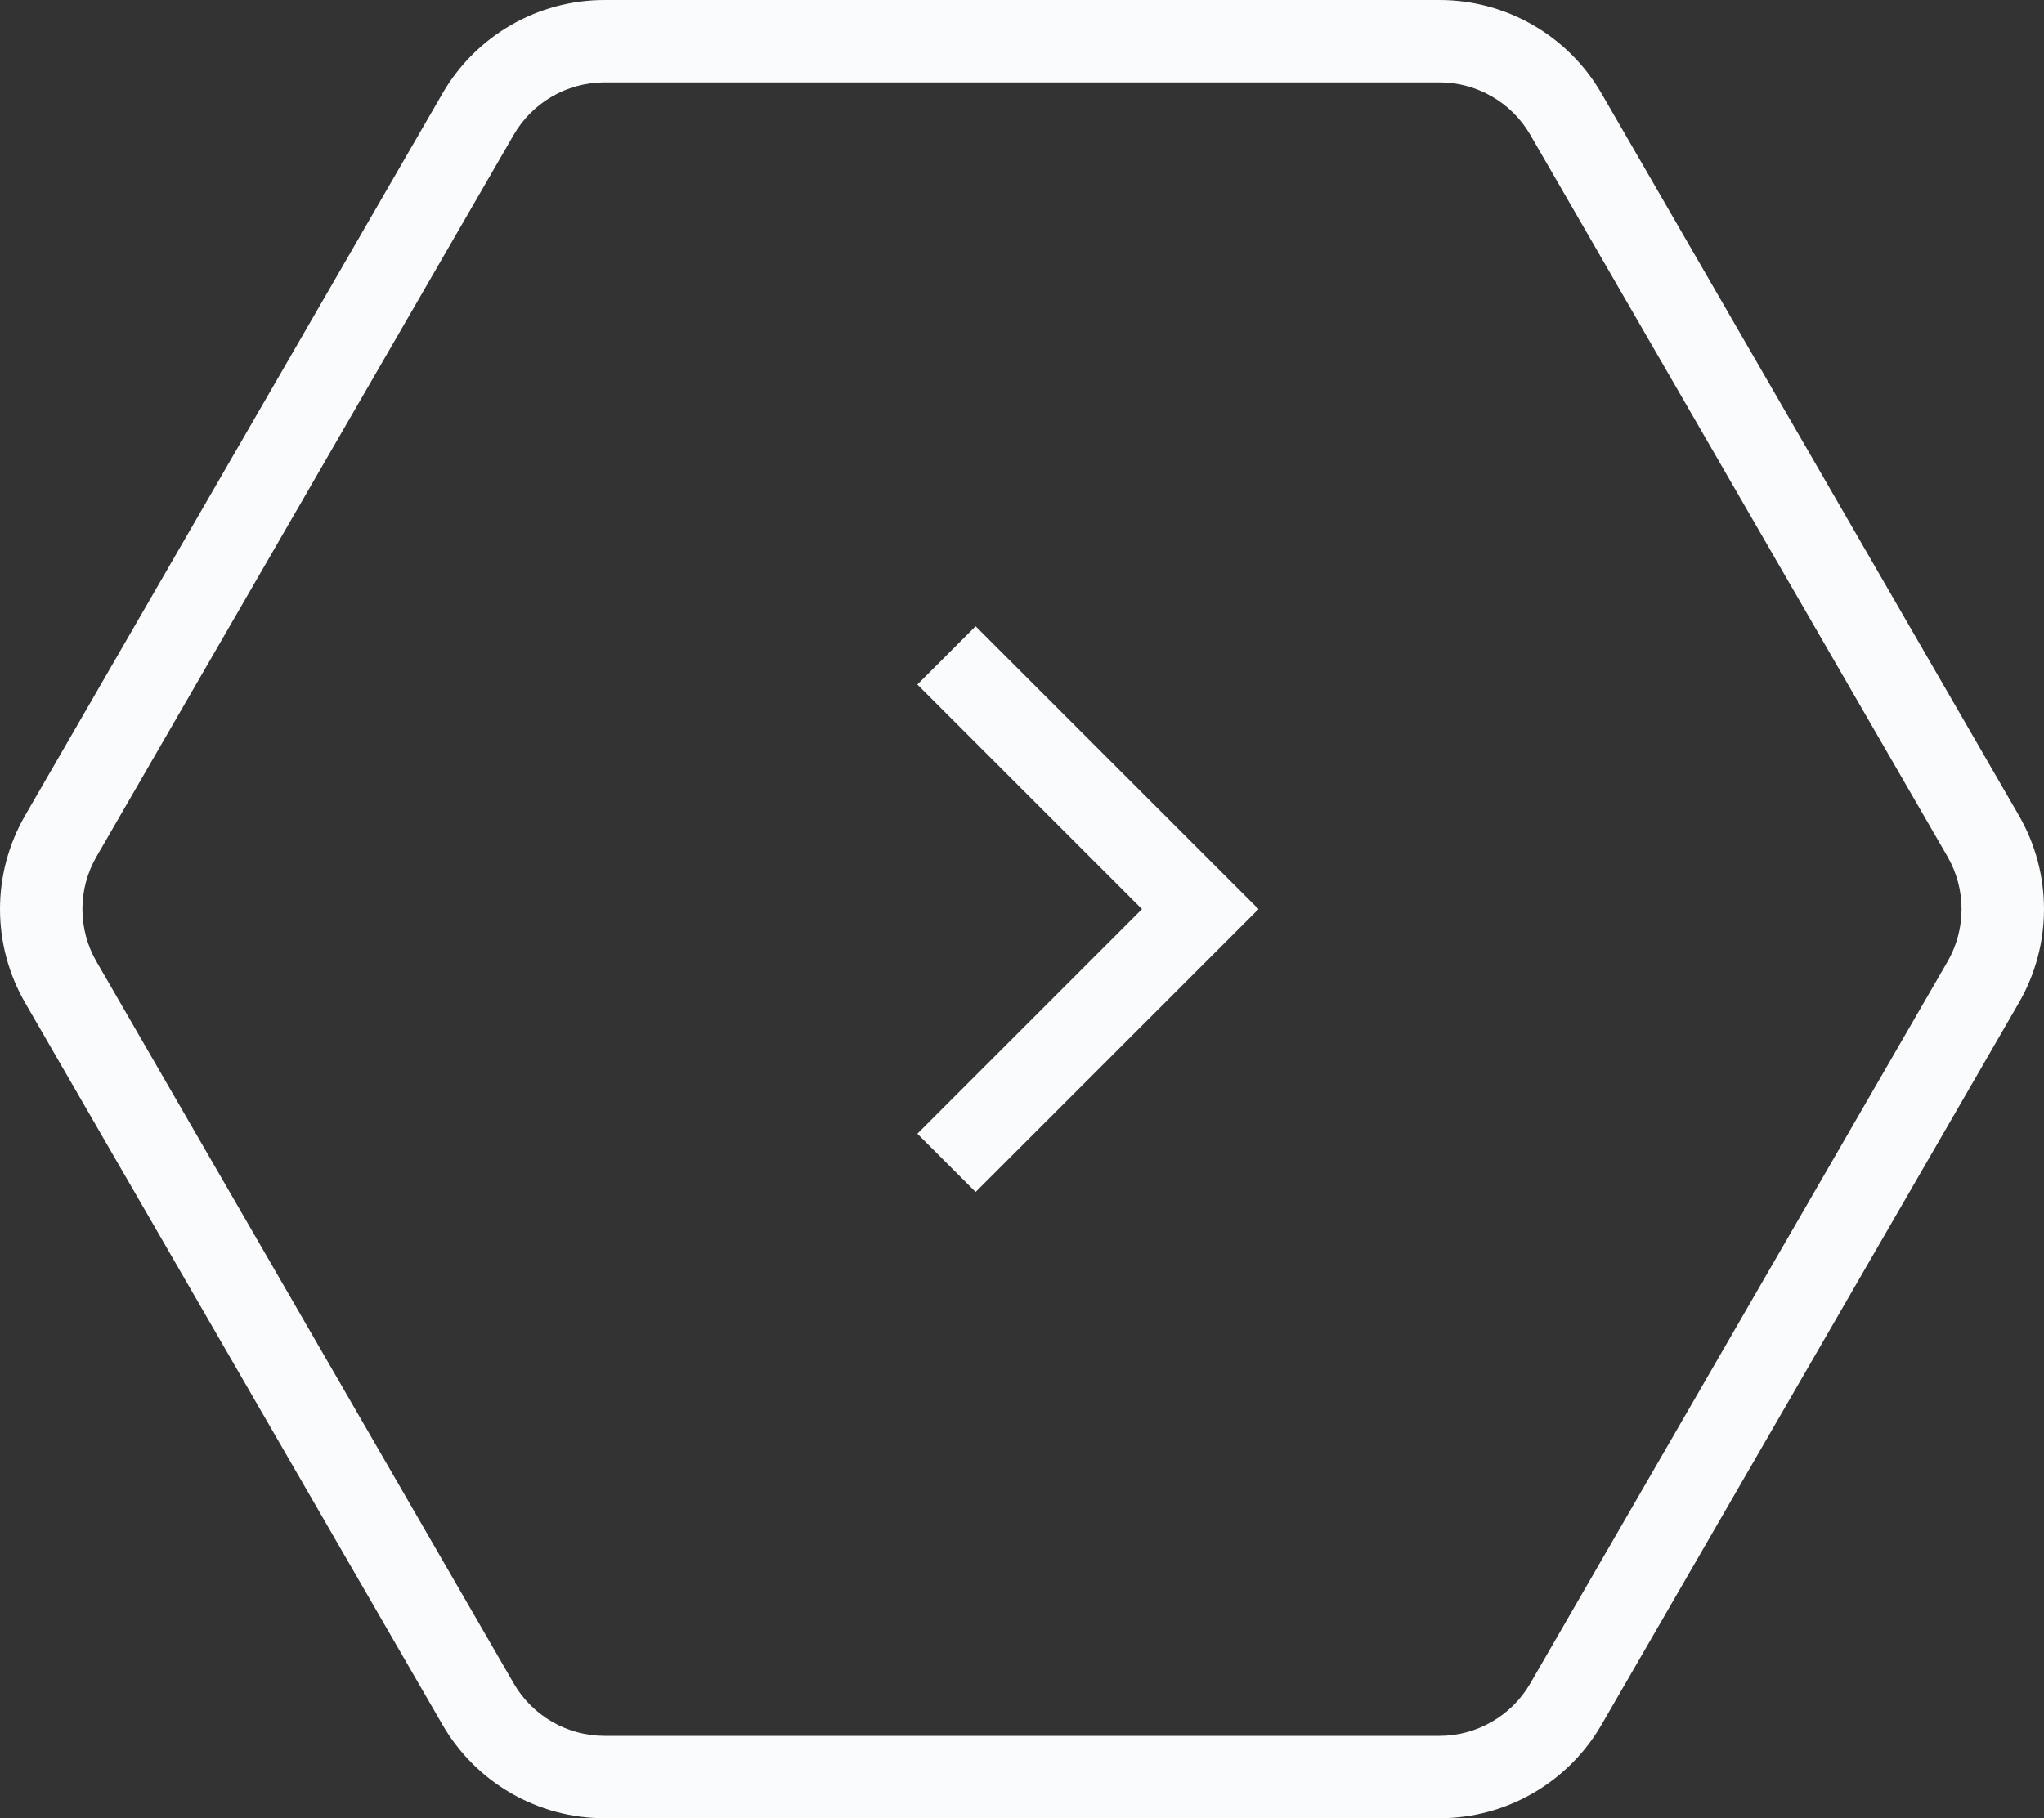
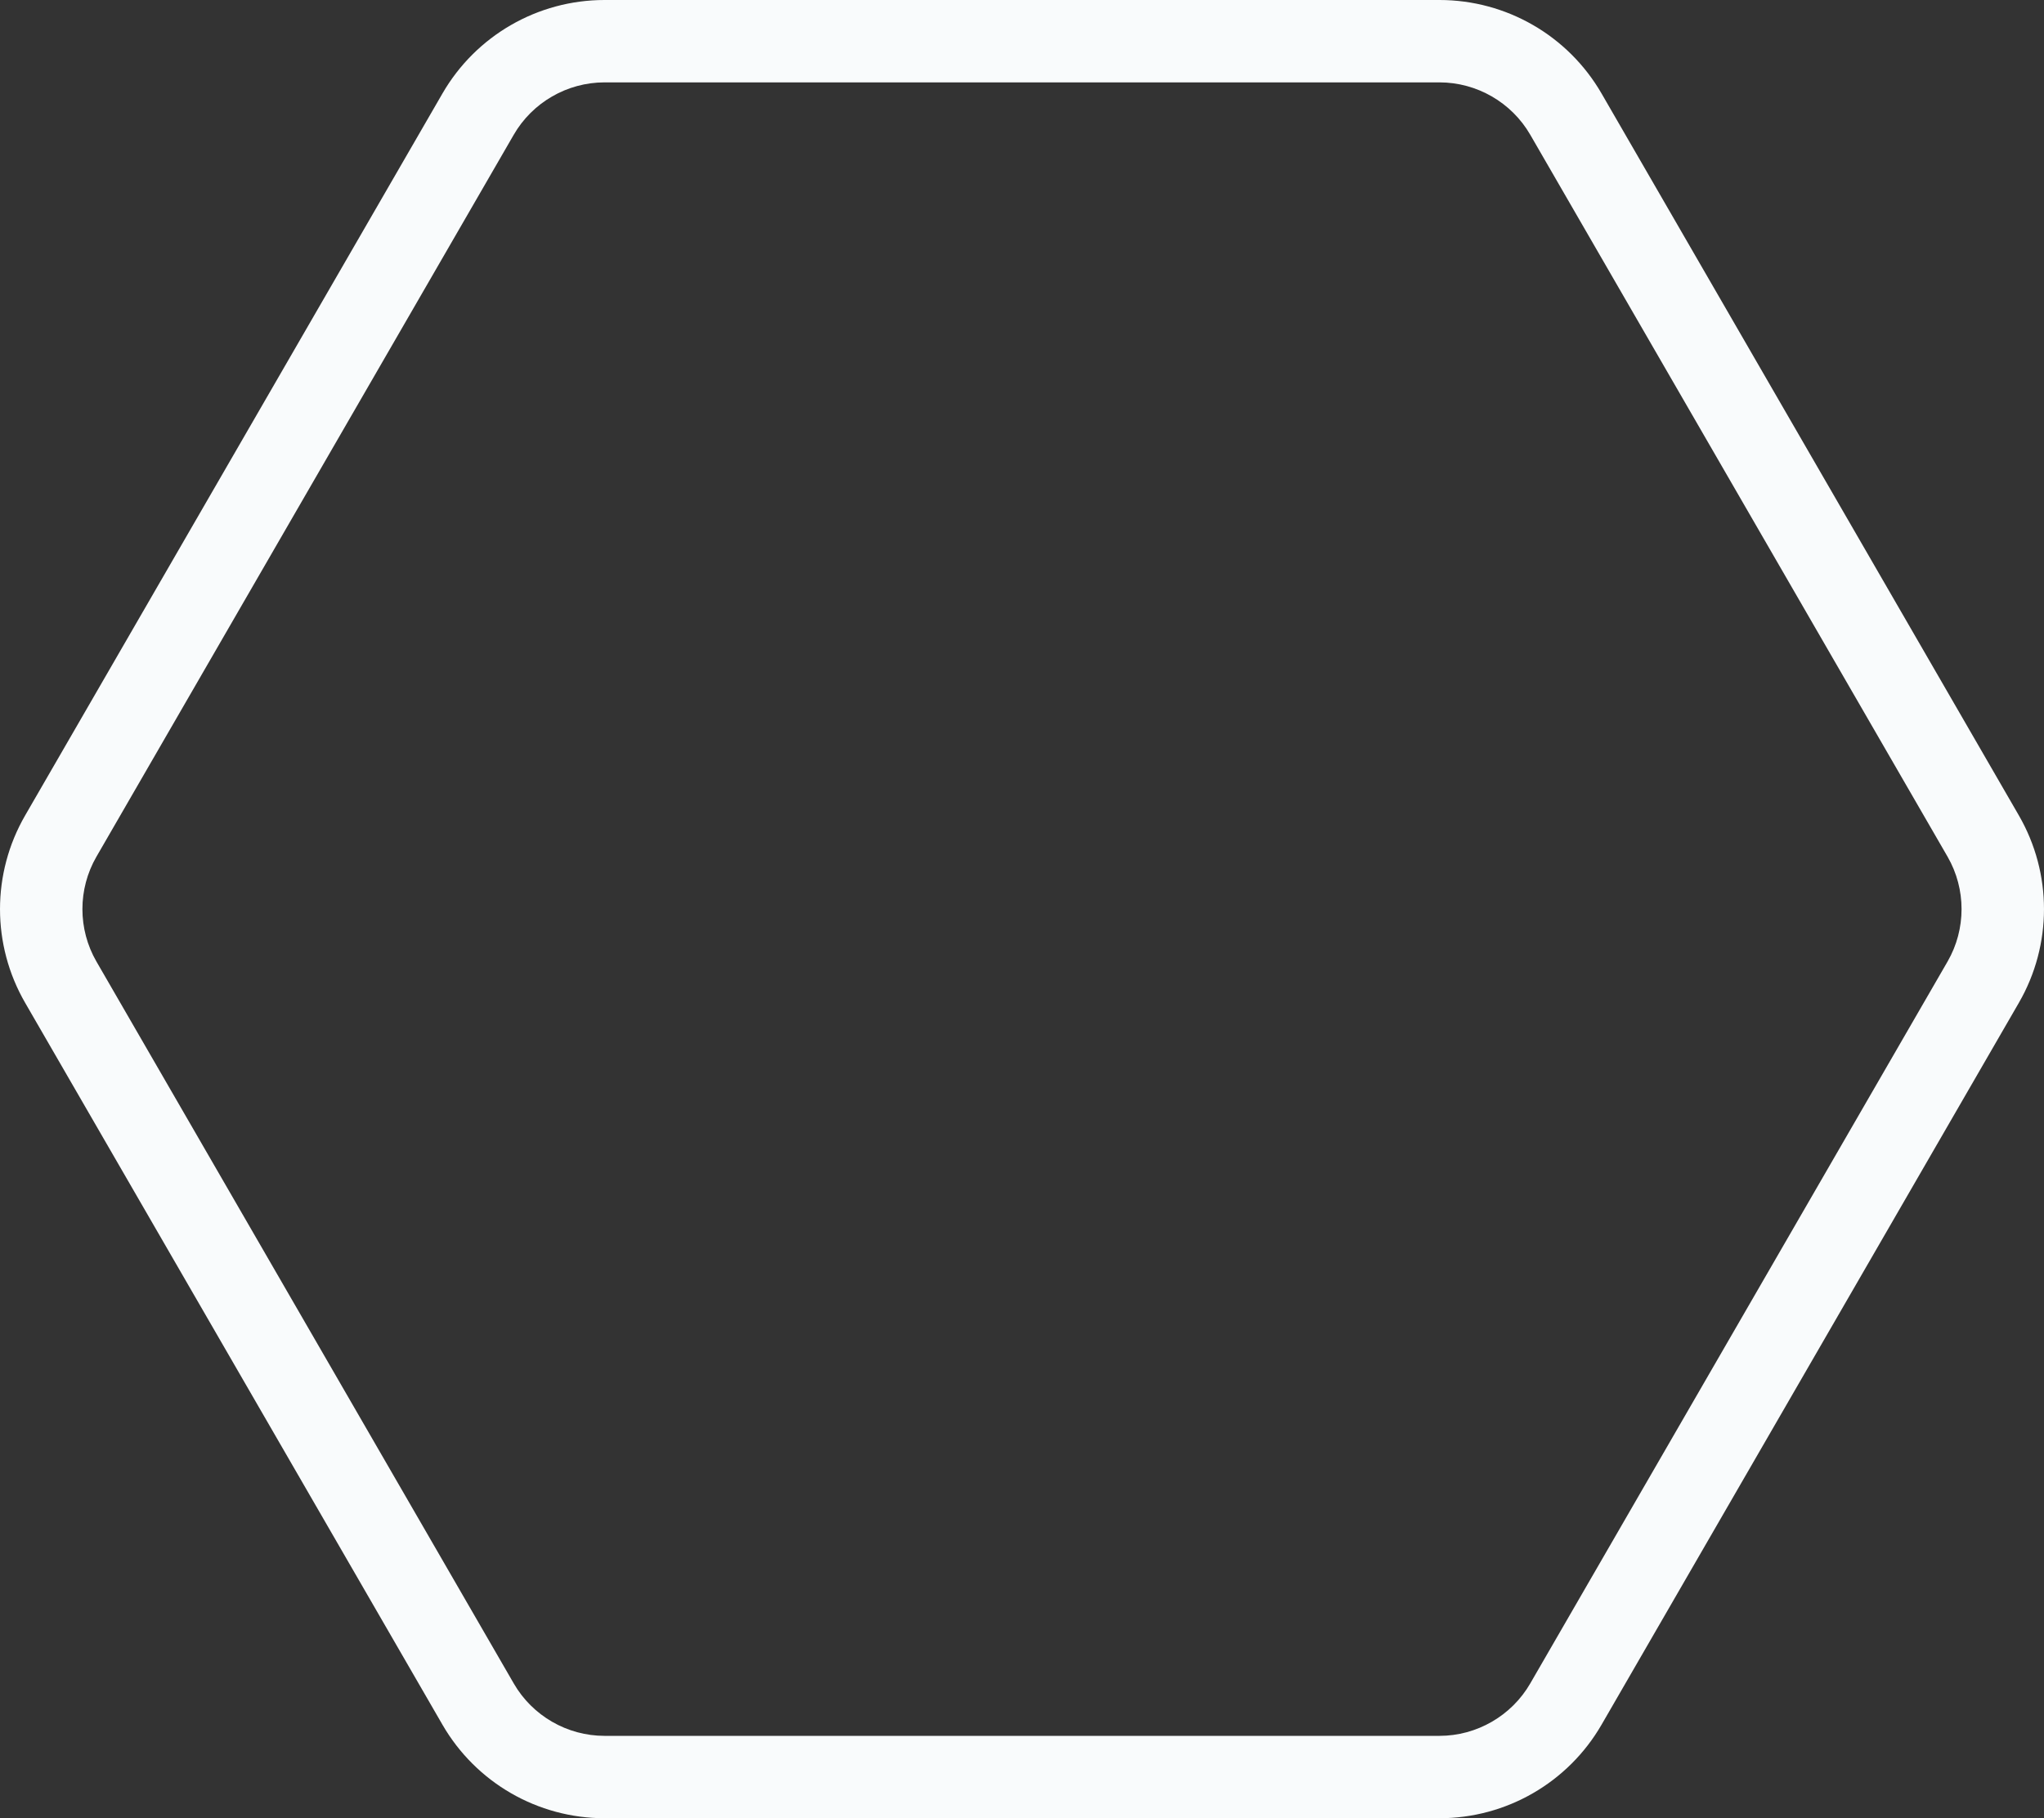
<svg xmlns="http://www.w3.org/2000/svg" width="49.616" height="44.144" viewBox="0 0 49.616 44.144">
  <rect x="0" y="0" width="49.616" height="44.144" fill="#333333" stroke="none" />
  <g transform="translate(-5.425 0)" fill="none">
-     <path d="M40.367,0A4.544,4.544,0,0,1,44.3,2.27L54.431,19.8a4.544,4.544,0,0,1,0,4.548L44.3,41.873a4.544,4.544,0,0,1-3.934,2.27H20.1a4.544,4.544,0,0,1-3.934-2.27L6.035,24.346a4.544,4.544,0,0,1,0-4.548L16.165,2.27A4.544,4.544,0,0,1,20.1,0Z" stroke="none" />
+     <path d="M40.367,0A4.544,4.544,0,0,1,44.3,2.27L54.431,19.8a4.544,4.544,0,0,1,0,4.548L44.3,41.873a4.544,4.544,0,0,1-3.934,2.27H20.1a4.544,4.544,0,0,1-3.934-2.27a4.544,4.544,0,0,1,0-4.548L16.165,2.27A4.544,4.544,0,0,1,20.1,0Z" stroke="none" />
    <path d="M 20.099 2 C 19.193 2 18.349 2.487 17.896 3.271 L 7.766 20.799 C 7.312 21.584 7.312 22.56 7.766 23.345 L 17.896 40.872 C 18.349 41.657 19.193 42.144 20.099 42.144 L 40.367 42.144 C 41.272 42.144 42.117 41.656 42.57 40.872 L 52.7 23.345 C 53.153 22.56 53.153 21.584 52.7 20.799 L 42.57 3.271 C 42.117 2.487 41.272 2 40.367 2 L 20.099 2 M 20.099 3.814697265625e-06 L 40.367 3.814697265625e-06 C 41.99 3.814697265625e-06 43.489 0.865 44.301 2.27 L 54.431 19.798 C 55.244 21.205 55.244 22.939 54.431 24.346 L 44.301 41.873 C 43.489 43.278 41.99 44.144 40.367 44.144 L 20.099 44.144 C 18.476 44.144 16.977 43.278 16.165 41.873 L 6.035 24.346 C 5.222 22.939 5.222 21.205 6.035 19.798 L 16.165 2.27 C 16.977 0.865 18.476 3.814697265625e-06 20.099 3.814697265625e-06 Z" stroke="none" fill="#f9fbfc" />
  </g>
-   <path d="M-1045.95,14237.813l6.16,6.16-6.16,6.16" transform="translate(1068.925 -14221.901)" fill="none" stroke="#f9fbfc" stroke-width="2" />
</svg>